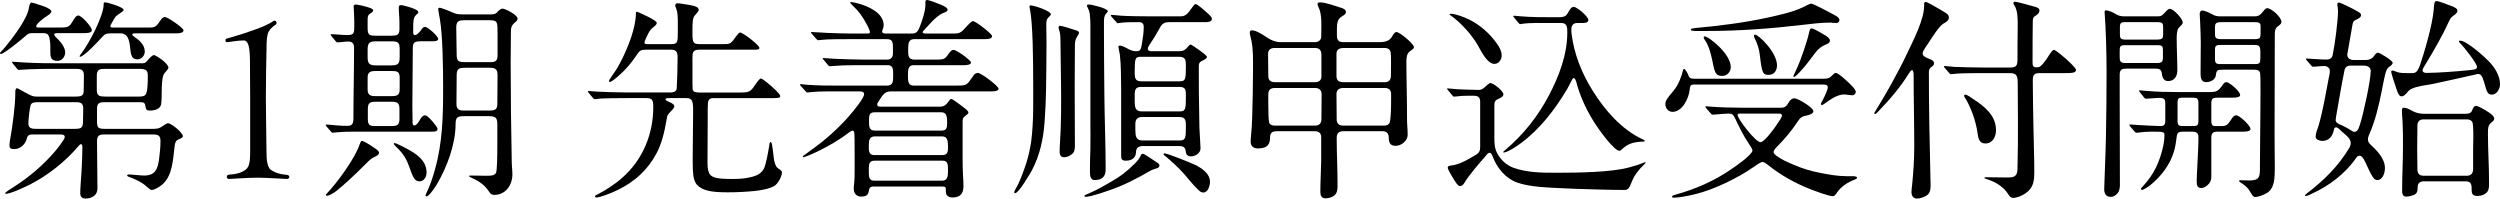
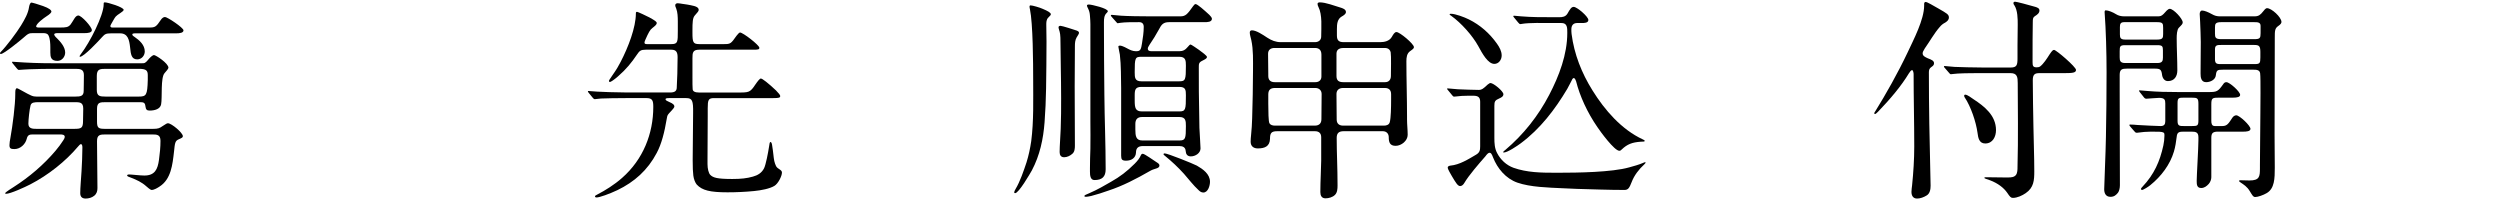
<svg xmlns="http://www.w3.org/2000/svg" id="_レイヤー_2" data-name="レイヤー 2" viewBox="0 0 232.44 18.46">
  <g id="_レイヤー_1-2" data-name="レイヤー 1">
    <g>
      <path d="M5.56,2.56c.58,0,.78-.02,1-.28.1-.12.2-.32.36-.56.08-.12.2-.28.36-.28.3,0,1.26,1.06,1.26,1.36,0,.24-.36.28-.68.28h-2.52c-.12,0-.3.02-.3.12,0,.08.1.22.26.36.26.26.76.78.76,1.32,0,.4-.3.78-.72.78-.6,0-.66-.36-.66-.78v-.46c0-.34-.02-.84-.18-1.14-.1-.18-.3-.2-.5-.2h-.86c-.44,0-.48,0-1.02.48-.28.24-1.76,1.46-2.04,1.46-.06,0-.08-.02-.08-.08,0-.04.04-.08.08-.12.5-.5,1.48-1.8,1.88-2.46.34-.56.66-1.12.74-1.7.02-.14.1-.42.22-.42.08,0,.64.16,1.08.32.56.2.78.38.78.52,0,.08-.14.24-.46.44-.22.14-.96.68-.96.94,0,.08.12.1.24.1h1.96ZM7,8.98c.48,0,.78-.04.78-.52,0-.28.02-.76.02-1.48,0-.54-.34-.58-.78-.58h-2.3c-.56,0-1.3.02-1.98.04-.32,0-.78.06-.98.06-.08,0-.1-.04-.18-.12l-.38-.46c-.06-.08-.08-.1-.08-.14s.04-.04.06-.04l.3.02c1.08.08,2.22.12,3.34.12h8.4c.22,0,.3,0,.62-.4.1-.12.34-.36.48-.36.16,0,1.34.76,1.34,1.18,0,.1-.24.36-.36.5-.38.42-.2,2.26-.32,2.9-.08.44-.6.58-1.06.58-.26,0-.36-.08-.4-.4-.04-.38-.2-.38-.6-.38h-3.08c-.52,0-.82,0-.82.62v1.18c0,.64.16.68.82.68h4.38c.48,0,.62-.06.9-.26.32-.22.42-.26.5-.26.32,0,1.38.88,1.38,1.2,0,.12-.08.16-.4.3-.32.14-.34.34-.42,1.12-.14,1.24-.28,2.58-1.34,3.26-.18.12-.5.32-.74.32-.06,0-.16-.04-.5-.34-.42-.38-.9-.6-1.42-.8-.16-.06-.36-.12-.36-.2s.1-.1.16-.1c.26,0,1.04.1,1.44.1.98,0,1.24-.58,1.36-1.46.08-.58.14-1.18.14-1.76s-.32-.6-.78-.6h-4.32c-.5,0-.8.02-.8.62,0,1.46.04,2.92.04,4.36,0,.28-.06.52-.3.72-.22.18-.52.26-.8.26-.32,0-.5-.16-.5-.5,0-.5.08-1.36.12-2.04.04-.74.08-1.46.08-2.2,0-.08,0-.32-.14-.32-.06,0-.18.12-.24.2-1.2,1.42-2.8,2.68-4.46,3.54-.5.26-1.86.88-2.26.88-.04,0-.08-.02-.08-.06,0-.08.7-.52.8-.58,1.44-.92,2.78-2.06,3.88-3.36.28-.34.5-.62.74-1,.06-.08.12-.22.12-.3,0-.2-.24-.22-.42-.22h-2.48c-.34,0-.54,0-.64.42-.12.48-.58.94-1.14.94-.34,0-.46-.06-.46-.36,0-.2.04-.44.08-.64.22-1.22.46-3.1.46-4.12v-.14c0-.28.06-.4.16-.4.04,0,.22.1.44.22.86.48,1.02.56,1.38.56h3.6ZM6.88,11.98c.68,0,.84-.06.84-.74,0-.38.02-.76.02-1.14,0-.62-.36-.6-.86-.6h-3.28c-.42,0-.68.02-.76.3-.1.38-.2,1.32-.2,1.7,0,.46.38.48.76.48h3.48ZM10.32,3.1c-.48,0-.58.08-.82.34-.32.36-1.7,1.84-2.06,1.84-.02,0-.04-.02-.04-.04,0-.06.1-.18.14-.24.8-1.04,2.1-3.56,2.1-4.6v-.04c0-.12.02-.14.12-.14.24,0,1.74.44,1.74.7,0,.08-.2.22-.32.3-.2.12-.34.24-.42.32-.08.08-.12.18-.22.34-.16.28-.28.48-.28.54,0,.12.1.14.2.14h3.42c.54,0,.64-.06,1.08-.72.08-.12.22-.26.38-.26.22,0,1.72,1,1.72,1.24s-.36.28-.68.28h-3.86c-.1,0-.22.02-.22.1,0,.1.12.18.22.24.44.3.94.74.94,1.34,0,.4-.3.74-.7.74-.54,0-.6-.48-.66-1.08-.08-.76-.22-1.34-.94-1.34h-.84ZM9.84,6.4c-.54,0-.84.02-.84.66v1.3c0,.58.28.62.82.62h3.08c.7,0,.8-.12.84-1.54v-.44c0-.42-.12-.6-.8-.6h-3.1Z" />
-       <path d="M21.3,16.24c.66-.04,1.2-.18,1.58-.5.3-.24.38-.78.38-1.56v-5.18c0-1.04-.02-2.08-.02-3.46-.02-1.14-.14-1.78-.58-1.78s-1.2.12-1.5.16c-.14.02-.2-.06-.2-.16,0-.08.04-.16.14-.18.32-.1,1.32-.36,2.18-.68,1.06-.34,1.76-.68,2.18-.96.02-.02.06-.02.08-.02.16,0,.26.28.08.38-.22.14-.48.36-.64.64-.16.32-.2.8-.2,1.68-.02,1.02-.06,2.92-.06,4.38,0,1.14.04,3.2.06,5.2,0,.76.1,1.28.34,1.54.4.32.98.48,1.58.52.14.02.2.1.2.2,0,.08-.08.18-.22.18-.18,0-1.9-.12-2.68-.12-1.12,0-2.44.12-2.72.12-.26,0-.26-.4.02-.4Z" />
-       <path d="M30.36,11.76c-.08-.1-.08-.12-.08-.14,0-.04.06-.04.08-.04.2,0,.72.06.96.08.46.04.7.04,1,.04.42,0,.54-.22.54-.66,0-2.2.06-4.4.06-6.6,0-.42-.18-.58-.56-.58-.14,0-.34.02-.52.04-.16.02-.34.04-.46.04-.06,0-.1-.02-.18-.12l-.38-.46c-.06-.08-.08-.12-.08-.14,0-.04.04-.04.06-.04.22,0,.48.02.72.04.28.02.56.04.82.04.58,0,.6-.24.6-.78,0-.32,0-.8-.02-1.16-.02-.3-.04-.58-.04-.74,0-.12.12-.16.2-.16.12,0,.84.14,1.28.3.24.08.34.18.34.24,0,.1-.1.2-.28.3-.22.12-.24.36-.24.58v.8c0,.64.22.68.7.68h1.5c.52,0,.76-.06.76-.6v-.6c0-.28-.02-.58-.04-.88-.02-.2-.02-.4-.02-.58,0-.12.08-.18.18-.18.16,0,.24.02.66.14.44.12.98.32.98.52,0,.06-.1.16-.24.28-.22.18-.24.68-.24,1.08v.42c0,.22,0,.34.16.34s.38-.18.64-.56c.1-.14.18-.2.3-.2.26,0,1.22.86,1.22,1.12,0,.2-.3.22-.58.22h-1.06c-.64,0-.72.16-.72.74,0,1.74-.04,3.48-.04,5.24,0,.5.02,1.02.02,1.54,0,.12,0,.3.16.3.22,0,.4-.3.58-.62.12-.2.28-.32.42-.32.24,0,.76.64.94.88.14.18.22.32.22.38,0,.24-.24.26-.46.26h-7.02c-.64,0-1.16,0-1.84.06-.18.02-.34.04-.42.04s-.1-.02-.18-.12l-.4-.46ZM34.7,13.68c.34.22.54.36.54.52,0,.18-.16.28-.56.46-.18.08-.68.56-.96.86-.8.8-1.7,1.64-2.48,2.26-.26.2-.66.42-.84.42-.06,0-.1-.02-.1-.08,0-.04.04-.08.06-.1,1-1.04,2.64-3.28,3.08-4.6.06-.18.12-.32.2-.32.16,0,.66.3,1.06.58ZM35.02,3.84c-.62,0-.84.1-.84.76v.72c0,.66.22.76.84.76h1.3c.64,0,.84-.1.84-.76v-.72c0-.66-.12-.76-.84-.76h-1.3ZM36.32,8.94c.48,0,.84-.02.84-.6v-1.14c0-.58-.28-.6-.84-.6h-1.3c-.46,0-.84.02-.84.6v1.14c0,.58.38.6.84.6h1.3ZM34.94,9.46c-.54,0-.74.1-.74.68v.9c0,.64.2.68.74.68h1.46c.54,0,.74-.1.74-.68v-.9c0-.58-.2-.68-.74-.68h-1.46ZM37.78,13.8c.9.48,1.88,1.1,1.88,2.24,0,.38-.22.82-.66.82s-.6-.36-.94-1.32c-.24-.7-.56-1.28-1.24-1.9-.12-.12-.2-.22-.2-.26,0-.06.04-.08.08-.08.12,0,.82.36,1.08.5ZM43.18,10.8c-.58,0-.82.06-.82.7,0,1.9-.78,3.98-1.72,5.6-.14.24-.74,1.16-.98,1.16-.04,0-.1-.04-.1-.08,0-.02.02-.08.08-.22.34-.7.6-1.46.8-2.2.72-2.54.76-5.04.76-7.66,0-1.78-.04-4.82-.3-6.3-.06-.38-.16-.88-.16-.96s.06-.12.14-.12c.16,0,1.14.4,1.4.52.16.08.5.1.76.1h2.5c.28,0,.5,0,.7-.22.12-.14.34-.32.46-.32.3,0,1.42.6,1.42.92,0,.12-.04.2-.16.3-.44.36-.46.52-.46,1.08,0,.9-.02,1.82-.02,2.72,0,3.06.04,6.12.1,9.18,0,.4.06.8.06,1.22,0,.98-.62,1.9-1.68,1.9-.26,0-.36-.1-.5-.32-.38-.58-.92-.96-1.56-1.24-.18-.08-.28-.14-.28-.18,0-.06.08-.06.16-.06.46,0,.92.02,1.38.02h.2c.3,0,.64-.02.76-.28.1-.24.12-1.52.12-2.66v-1.76c0-.66-.1-.84-.78-.84h-2.28ZM43.2,1.88c-.58,0-.78.1-.78.7,0,.84.04,1.68.04,2.54,0,.62.26.66.82.66h2.24c.52,0,.74-.08.74-.64v-2.08c0-1.04,0-1.18-.78-1.18h-2.28ZM43.28,6.3c-.52,0-.82.04-.82.66,0,.9-.02,1.8-.02,2.7,0,.54.26.62.74.62h2.28c.48,0,.78-.04.78-.6,0-.9.02-1.8.02-2.7,0-.58-.24-.68-.76-.68h-2.22Z" />
      <path d="M62.22,9.12c-.22,0-.34.02-.34.1,0,.12.16.18.34.26.38.16.48.28.48.42,0,.08-.06.18-.48.62-.16.18-.18.24-.22.48-.22,1.32-.5,2.4-.94,3.22-.84,1.6-2.08,2.7-3.66,3.46-.76.36-1.66.68-1.94.68-.06,0-.14-.02-.14-.1,0-.06.06-.1.26-.2.66-.34,1.54-.88,2.26-1.52,1.96-1.72,2.9-4.12,2.9-6.6,0-.58-.08-.82-.62-.82h-1.86c-.58,0-2.24.02-2.38.04-.14.02-.52.06-.58.06s-.12-.04-.18-.12l-.38-.46c-.06-.08-.08-.12-.08-.14,0-.04.04-.04.06-.04l.82.06c.22.02,1.9.08,2.8.08h3.96c.44,0,.6-.14.62-.42.04-.64.08-1.92.08-2.86,0-.42-.1-.7-.58-.7h-2.38c-.46,0-.58.1-.82.46-.5.74-.98,1.34-1.76,2.02-.36.32-.68.52-.74.52-.08,0-.1-.04-.1-.1,0-.04.04-.12.32-.52.42-.6.54-.82.76-1.24.72-1.38,1.42-3.22,1.42-4.5,0-.12.02-.16.12-.16.06,0,.92.4,1.14.52.54.3.68.4.68.52,0,.16-.2.3-.4.46-.22.16-.36.42-.66,1.1-.04.08-.08.2-.08.26,0,.12.1.14.22.14h2.28c.6,0,.6-.2.6-1.22v-.9c0-.4-.02-.84-.14-1.16-.1-.24-.1-.26-.1-.34,0-.12.12-.18.22-.18.08,0,.36.04.46.06.3.04.56.08.74.12.54.1.76.22.76.44,0,.12-.1.22-.38.54-.18.22-.2.62-.2,1.36v.22c0,.9.06,1.06.64,1.06h2.3c.6,0,.64-.04,1.16-.78.1-.14.26-.3.32-.3.28,0,1.8,1.18,1.8,1.42,0,.16-.1.18-.6.18h-5c-.6,0-.62.3-.62.8v1.74c0,.48,0,1,.02,1.14.02.2.22.3.58.3h3.92c.44,0,.68-.04.84-.16.14-.1.28-.26.46-.54.26-.38.44-.6.54-.6.14,0,.7.44,1.4,1.1.26.26.4.44.4.52,0,.16-.1.2-.64.2h-5.52c-.52,0-.58.18-.58.94v.72c0,1.32-.02,2.64-.02,3.98v.5c0,.42.1.84.26,1,.26.26.64.38,2.04.38.82,0,1.36-.06,1.92-.22.44-.12.82-.34,1.04-.78.16-.32.38-1.46.46-2,.04-.3.06-.44.14-.44.06,0,.12.12.14.26.06.36.1.68.16,1.22.04.4.18.72.26.84.04.06.12.12.3.24.12.08.2.16.2.28,0,.34-.36,1.04-.7,1.24-.42.26-1.24.42-1.88.48-.8.08-1.66.12-2.48.12-1.62,0-2.36-.18-2.86-.72-.14-.16-.28-.5-.32-.84-.04-.32-.06-.74-.06-1.44l.04-4.38c.02-1.14-.08-1.38-.64-1.38h-1.58Z" />
-       <path d="M84.96,3.64c-.5,0-.52.5-.52.88v.28c0,.38.04.74.56.74h2.12c.52,0,.72-.02.98-.4.08-.12.14-.2.26-.34.1-.12.2-.16.32-.16.16,0,.86.46,1.1.66.22.18.5.4.5.52,0,.18-.34.24-.64.24h-4.7c-.46,0-.52.38-.52.78v.38c0,.36.06.74.52.74h3.84c.98,0,1.08-.02,1.42-.5l.34-.48c.08-.12.24-.2.38-.2.3,0,1.92,1.22,1.92,1.46s-.4.26-.72.26h-9.3c-.52,0-.7.26-1.04.78-.14.2-.22.34-.22.42,0,.22.16.22.42.22h5.34c.44,0,.62-.12.9-.52.08-.12.14-.2.22-.2.1,0,.46.26.86.56.5.38.74.56.74.7,0,.12-.1.16-.32.34-.18.14-.22.22-.22.52v3.58c0,.5.02.98.04,1.46.02.32.04.62.04.94,0,.7-.3,1.06-1.02,1.06-.34,0-.62-.16-.62-.54v-.14c0-.28-.02-.34-.4-.34h-6.3c-.38,0-.42.16-.48.5-.06.34-.32.44-.7.44-.42,0-.68-.3-.68-.72,0-.12,0-.2.02-.34.06-.5.06-1.08.06-1.62v-1.28c0-.84,0-1.82-.04-2.02-.02-.08-.08-.16-.16-.16-.06,0-.26.12-.36.2-.88.68-1.86,1.24-2.88,1.74-.62.3-1.24.54-1.32.54-.04,0-.06-.04-.06-.06,0-.04.1-.12.22-.2.68-.5,1.06-.76,1.66-1.24.94-.78,1.82-1.6,2.6-2.54.26-.3,1.22-1.46,1.22-1.82,0-.24-.22-.26-.4-.26h-3.1c-.52,0-1.04.02-1.38.06l-.4.04c-.06,0-.08-.02-.2-.16l-.4-.44c-.06-.06-.08-.08-.08-.12s.06-.06.08-.06c.04,0,.28.04.56.06,1.1.08,1.92.08,3.06.08h4.4c.52,0,.56-.38.56-.78v-.46c0-.4-.1-.66-.52-.66h-2.42c-.72,0-1.7,0-2.38.06l-.56.04c-.08,0-.12-.04-.2-.14l-.28-.34c-.1-.12-.2-.22-.2-.24,0-.04.08-.04.1-.04.16,0,.6.04.88.06.94.04,2.06.08,2.72.08h2.34c.32,0,.5-.24.5-.54v-.68c0-.46-.1-.68-.56-.68h-3.46c-.7,0-2.04,0-2.54.06-.12.02-.32.04-.38.04s-.1-.02-.22-.16l-.26-.3c-.12-.14-.2-.22-.2-.26s.06-.04.08-.04c.24,0,.98.06,1.44.08.74.04,1.46.04,2.18.06h1.54c.1,0,.24,0,.24-.14,0-.1-.12-.4-.24-.62-.46-.86-.78-1.3-1.34-1.82-.16-.16-.26-.26-.26-.3s.08-.04.1-.04c.18,0,.4.06.56.1.94.24,2.46.86,2.46,2.04,0,.12-.02.22-.08.36-.04.1-.06.18-.06.24,0,.16.22.18.34.18h2.46c.44,0,.58-.3.74-.74.2-.54.48-1.34.48-1.9V.18c0-.12.04-.18.18-.18s1,.32,1.32.46c.4.18.56.3.56.44,0,.16-.16.22-.38.3-.4.16-.8.52-1.14.88-.14.14-.36.38-.54.58-.14.16-.26.28-.26.32,0,.12.18.14.28.14h2.62c.4,0,.66-.04,1-.46.16-.18.64-.7.78-.7.24,0,1.78,1.18,1.78,1.4,0,.24-.34.28-.66.28h-6.62ZM81.34,12.68c-.5,0-.56.38-.56.78v.36c0,.38.14.6.52.6h6.3c.52,0,.56-.32.54-.88-.02-.4-.02-.84-.52-.86h-6.28ZM81.3,14.94c-.44,0-.52.3-.52.66v.52c0,.44.1.68.52.68h6.3c.5,0,.54-.44.54-.84v-.28c0-.44-.06-.74-.5-.74h-6.34ZM81.34,10.44c-.42,0-.54.16-.54.66v.3c0,.36.04.74.5.74h6.26c.38,0,.5-.2.5-.64v-.16c0-.4-.02-.9-.52-.9h-6.2Z" />
      <path d="M95.82.5c.18,0,.86.2,1.12.32.48.2.76.36.76.5,0,.08-.02.1-.24.32-.18.18-.18.44-.18.66,0,.52.02,1.04.02,1.56,0,1.46-.02,2.92-.04,4.38-.02,1.04-.06,2.08-.14,3.12-.12,1.58-.44,3.08-1.18,4.48-.18.32-1.22,2.12-1.56,2.12-.04,0-.08-.02-.08-.06,0-.1.06-.22.12-.32.42-.7.76-1.7,1.02-2.48.2-.64.34-1.3.44-1.98.24-1.88.18-3.82.18-5.72,0-1.5-.02-5.22-.3-6.54-.02-.08-.04-.18-.04-.26,0-.04.02-.1.1-.1ZM98.6,2.4c.16,0,1.32.38,1.5.44.14.06.22.1.22.22,0,.1-.12.24-.22.42-.14.24-.16.52-.16.82,0,1.38-.02,2.36-.02,3.74,0,1.84.02,3.66.02,5.5,0,.26-.02.58-.24.76-.2.18-.48.32-.76.32-.3,0-.42-.2-.42-.48,0-.58.08-1.5.1-2.16.04-.94.04-1.9.04-2.86,0-1.94-.06-3.88-.06-5.12,0-.82-.04-.94-.14-1.26-.04-.12-.04-.16-.04-.22,0-.08.1-.12.18-.12ZM101.24,17.98c.84-.36,1.5-.76,2.06-1.08.82-.46,1.48-.96,2.2-1.68.28-.28.46-.52.56-.76.06-.14.12-.16.2-.16.16,0,1.04.64,1.24.76.22.14.3.2.3.34s-.14.22-.28.26c-.22.06-.44.14-.64.26-1.22.7-2.48,1.36-3.82,1.8-.64.22-.98.34-1.6.5-.16.04-.44.08-.5.08-.08,0-.14-.02-.14-.08s.16-.14.42-.24ZM101.24.42c.26,0,1.76.36,1.76.62,0,.06-.06.12-.1.16-.24.22-.26.54-.26.86v.34c0,2.14.02,4.28.04,6.4.02,2.32.12,4.62.12,6.94,0,.7-.34,1-1.04,1-.38,0-.42-.42-.42-.78v-.32c0-.6.02-1.2.04-1.8.02-.86,0-1.7,0-2.54V2.24c0-.24-.02-.5-.04-.76-.02-.28-.06-.46-.18-.7-.04-.08-.1-.2-.1-.24,0-.08.04-.12.18-.12ZM106.26,13.58c-.42,0-.64.18-.64.6-.02.5-.42.76-.92.76-.36,0-.46-.1-.46-.46v-6.3c-.02-1,0-2.1-.12-3.1-.04-.26-.14-.66-.14-.74s.08-.1.14-.1c.12,0,.32.06.72.28.22.12.48.24.74.24h.1c.36,0,.42-.2.5-.74.08-.5.16-1,.16-1.52,0-.28-.14-.44-.42-.44-.62,0-1.32,0-1.74.06-.14.02-.22.04-.26.04s-.06-.02-.16-.14l-.32-.36c-.12-.14-.16-.18-.16-.22s.04-.06.08-.06c.1,0,.58.06.88.08.56.04,1.82.06,2.74.06h2.76c.5,0,.66-.2,1.2-.96.1-.14.16-.18.22-.18.18,0,.82.58,1.28,1,.1.1.24.26.24.36,0,.32-.44.32-.68.32h-3.3c-.56,0-.72.24-.96.7-.26.48-.56.96-.86,1.4-.12.18-.16.28-.16.36,0,.2.16.24.32.24h2.64c.32,0,.52-.12.72-.36.18-.2.22-.26.3-.26.06,0,.58.36.78.5.3.22.74.54.74.66s-.14.2-.42.34c-.34.16-.34.3-.34.62,0,1.52,0,3.02.04,4.52,0,.84.02,1.34.08,2.24.02.26.04.6.04.78,0,.44-.48.74-.9.74-.32,0-.46-.2-.48-.5-.02-.34-.26-.46-.58-.46h-3.4ZM106.12,5.28c-.58,0-.62.1-.62,1.44,0,.5.02.84.62.84h3.52c.58,0,.62-.14.62-1.44,0-.5-.02-.84-.62-.84h-3.52ZM109.64,10.36c.6,0,.62-.18.62-1.48,0-.52-.02-.8-.62-.8h-3.5c-.58,0-.64.26-.64.78v.48c0,.68.06,1.02.68,1.02h3.46ZM109.66,13.06c.56,0,.6-.18.6-1.34,0-.48-.02-.84-.6-.84h-3.48c-.42,0-.62.22-.62.64v.52c0,.6.06,1.02.64,1.02h3.46ZM111.44,17.68c-.5-.46-.92-1.02-1.36-1.52-.58-.64-1.12-1.14-1.78-1.68-.1-.08-.12-.1-.12-.14,0-.06.06-.08.1-.08.28,0,2.66.96,3,1.14.56.32,1.22.78,1.22,1.5,0,.36-.18,1-.62,1-.18,0-.32-.1-.44-.22Z" />
      <path d="M124.92,12.2c-.44,0-.64.18-.64.62,0,1.4.08,2.78.08,4.42,0,.32-.02.66-.24.88-.22.22-.58.32-.88.32-.36,0-.48-.26-.48-.58,0-.98.08-2.36.08-2.92v-2.18c0-.38-.22-.56-.58-.56h-3.52c-.54,0-.66.18-.66.7-.02.72-.5.9-1.14.9-.4,0-.66-.22-.66-.62,0-.22.02-.42.04-.62.06-.52.08-1.04.1-1.54.04-1.48.08-2.96.08-4.44,0-.94.04-1.94-.16-2.86-.04-.22-.14-.46-.14-.68,0-.14.06-.22.2-.22.4,0,1,.4,1.42.68.4.26.8.42,1.26.42h3.18c.32,0,.58-.18.58-.52,0-.84.12-2.02-.26-2.76-.04-.08-.08-.18-.08-.28s.1-.14.2-.14c.58,0,1.36.32,1.92.48.2.06.52.16.52.42,0,.2-.26.34-.4.42-.4.24-.44.68-.44,1.18v.58c0,.46.18.62.64.62h3.38c.4,0,.86-.1,1.08-.48.14-.24.26-.46.44-.46.3,0,1.62,1.1,1.62,1.4,0,.1-.04.16-.36.38-.3.22-.34.58-.34.94,0,1.7.06,3.42.06,5.14v.28c0,.46.06.94.06,1.42,0,.54-.58,1.02-1.12,1.02s-.64-.34-.64-.8c0-.32-.2-.56-.56-.56h-3.64ZM122.3,7.64c.32,0,.56-.18.56-.52v-2.04c0-.5-.3-.62-.6-.62h-3.76c-.34,0-.6.16-.6.54,0,.58.02,1.26.02,1.84v.22c0,.4.22.58.6.58h3.78ZM122.24,11.68c.4,0,.62-.2.62-.6l.02-2.34c0-.36-.26-.56-.58-.56h-3.76c-.42,0-.62.18-.62.6v.86c0,.74.02,1.64.1,1.8.1.2.32.24.54.24h3.68ZM124.92,4.46c-.24,0-.66.06-.66.52v2.08c0,.44.22.58.64.58h3.88c.36,0,.54-.24.54-.58,0-.44.04-1.86-.02-2.2-.02-.1-.06-.18-.14-.26-.12-.12-.28-.14-.46-.14h-3.78ZM124.88,8.18c-.36,0-.62.18-.62.56l.02,2.38c0,.38.24.56.6.56h3.8c.24,0,.48-.08.54-.34.1-.38.12-1.34.12-2.06v-.52c0-.38-.2-.58-.58-.58h-3.88Z" />
      <path d="M134.64,8.4c-.08-.1-.1-.12-.1-.14,0-.04.06-.04.08-.04.1,0,.62.06.94.08.64.02,1.3.06,1.96.06.24,0,.4-.12.8-.5.16-.12.2-.14.26-.14.28,0,1.2.76,1.2,1.04,0,.22-.22.32-.4.4-.38.16-.44.28-.44.68v2.98c0,.48.02.98.26,1.42.32.62.86,1.12,1.52,1.36,1.24.44,2.56.46,3.86.46h.32c1.76,0,4.96-.04,6.58-.5.44-.12.88-.24,1.3-.42.04-.02.12-.06.18-.06.02,0,.04.02.04.04,0,.04-.08.12-.12.16-.5.46-.94,1.02-1.18,1.66-.2.5-.3.72-.66.72-1.48,0-2.96-.06-4.44-.1l-1.34-.06c-1.28-.06-2.98-.1-4.18-.52-1.08-.38-1.86-1.32-2.26-2.34-.12-.32-.2-.44-.32-.44s-.24.12-.4.34c-.58.66-1.54,1.76-1.96,2.48-.08.14-.22.28-.38.28-.22,0-.4-.3-.78-.94-.1-.16-.38-.66-.38-.76,0-.14.12-.18.24-.2.88-.08,1.68-.6,2.4-1.02.34-.2.38-.42.38-.78v-4.14c0-.44-.22-.56-.64-.56h-.48c-.4,0-.78.02-1.24.08h-.06c-.08,0-.1-.02-.18-.12l-.38-.46ZM136.56,1.8c1.06.52,1.94,1.3,2.62,2.26.24.34.44.7.44,1.1s-.28.78-.68.78c-.6,0-1.12-.96-1.5-1.66-.54-.98-1.58-2.14-2.5-2.8-.08-.06-.16-.1-.16-.14,0-.06.08-.06.12-.06.42,0,1.26.32,1.66.52ZM144.3,2.14c-.82,0-2.08-.04-2.8.08-.08.02-.12.02-.16.02s-.08-.02-.18-.14l-.38-.46c-.06-.08-.08-.1-.08-.12,0-.04.02-.06.06-.06l.68.06c.96.08,1.84.08,2.94.08h.6c.3,0,.58-.04.76-.34.24-.42.36-.62.58-.62.3,0,1.36.9,1.36,1.22,0,.28-.4.28-.58.28h-.46c-.36,0-.54.22-.54.58,0,.14,0,.3.02.44.24,1.88.94,3.64,1.94,5.24,1.14,1.84,2.7,3.64,4.68,4.56.08.04.18.08.18.14,0,.08-.1.06-.42.08-.74.06-1.2.22-1.72.72-.06.06-.12.12-.22.12-.46,0-1.76-1.78-2.04-2.2-.94-1.36-1.64-2.9-1.98-4.26-.04-.1-.1-.3-.22-.3-.1,0-.18.18-.2.24-.12.2-.2.42-.4.76-1.14,1.92-2.52,3.72-4.32,5.06-.32.24-1.24.86-1.58.86-.02,0-.06,0-.06-.04s.14-.16.2-.2c1.68-1.42,3.06-3.16,4.08-5.12.92-1.76,1.68-3.76,1.68-5.76,0-.46.02-.94-.58-.92h-.84Z" />
-       <path d="M157.48,7.86c-.32,0-.36.2-.38.48-.08.8-.68,2.06-1.6,2.06-.4,0-.66-.36-.66-.72,0-.34.16-.52.8-1.3.42-.5.7-1.28.84-1.84.02-.08.04-.14.08-.14.12,0,.34.38.42.6.08.22.2.32.52.32h12.06c.44,0,.56-.08.78-.3.16-.16.24-.24.34-.24.24,0,1.04.74,1.32,1.02.3.3.54.56.54.74,0,.2-.16.32-.34.32-.08,0-.22-.02-.38-.04-.12-.02-.24-.04-.34-.04-.64,0-1.26.44-1.76.8-.24.18-.28.18-.34.18-.04,0-.08-.04-.08-.1s.12-.28.2-.42c.12-.22.44-.9.44-1.12s-.2-.26-.38-.26h-12.08ZM158.7,10.14c-.1-.12-.14-.16-.14-.2s.04-.06.08-.06l.48.04c.62.06,2.22.1,3.14.1h3.22c.42,0,.56-.04.84-.52.1-.18.28-.36.52-.36.32,0,1.76.86,1.76,1.2,0,.26-.44.36-.64.4-.42.08-.6.22-.82.56-.56.86-1.22,1.64-1.96,2.38-.2.2-.28.36-.28.48,0,.1.16.24.26.32.48.36,1,.58,1.56.82.82.36,1.68.62,2.54.78.8.16,1.66.3,2.4.3h.62c.1,0,.38.02.38.14,0,.1-.16.16-.22.18-.64.24-1.26.64-1.64,1.2-.08.12-.22.34-.38.34-.4,0-1.6-.46-2.02-.62-1.42-.54-2.82-1.32-4.02-2.28-.2-.16-.36-.28-.52-.28s-.64.34-.9.52c-1.28.92-3.68,2.08-5.3,2.46-.44.12-.8.18-1.24.26-.36.06-.7.08-.8.08-.06,0-.16-.02-.16-.1s.1-.12.38-.2c1.68-.46,3.54-1.24,5.08-2.32.38-.24,2.02-1.38,2.02-1.78,0-.06-.12-.3-.34-.62-.46-.66-.9-1.56-1.28-2.36-.16-.34-.26-.44-.62-.44-.2,0-.92.06-1.14.08-.2.02-.32.02-.34.02-.06,0-.08-.02-.18-.14l-.34-.38ZM170.46,1.34c.42.22.56.34.56.54,0,.18-.16.26-.32.26-.06,0-.14,0-.3-.02-.12-.02-.16-.02-.2-.02-.9,0-1.8.12-2.68.22-2.9.34-5.84.56-8.78.56h-1.18c-.12,0-.36-.02-.36-.14,0-.06.12-.1.46-.14,2.22-.2,4.42-.48,6.58-.94,1.08-.24,2.42-.52,3.42-1,.18-.08.56-.32.76-.32.18,0,1.78.86,2.04,1ZM160.92,6.24c0,.44-.34.82-.8.82-.64,0-.7-.34-.94-1.54-.12-.58-.34-1.36-.68-1.82-.06-.08-.1-.16-.1-.22s.04-.1.1-.1c.34,0,2.42,1.6,2.42,2.86ZM161.88,10.56c-.28,0-.32.02-.32.14,0,.36,1.66,2.52,2.12,2.52.34,0,1.16-1.12,1.36-1.4.46-.66.64-.94.64-1.06,0-.2-.2-.2-.34-.2h-3.46ZM165.22,6.08c0,.46-.26.88-.76.88-.54,0-.64-.1-.84-1.86-.06-.52-.22-1.04-.46-1.5-.04-.08-.08-.18-.08-.26s.02-.12.1-.12c.32,0,2.04,1.64,2.04,2.86ZM166.74,7.1c0-.06.28-.64.38-.86.24-.48.9-2.38,1.06-3.12.06-.28.1-.48.26-.48.1,0,.4.14,1.08.54.4.22.62.4.62.6s-.22.3-.38.36c-.4.16-.7.4-.96.74-.44.56-.84,1.14-1.32,1.66-.14.16-.26.28-.42.44-.08.08-.22.18-.26.18s-.06-.02-.06-.06Z" />
      <path d="M180.86,2.1c-.2.1-.38.24-.52.42-.48.54-.94,1.36-1.38,1.98-.14.24-.2.34-.2.46,0,.24.22.34.48.46.32.12.58.22.58.46,0,.18-.12.26-.26.36-.18.12-.22.28-.22.48,0,3.2.06,6.4.14,9.6,0,.32.02.62.02.94,0,.34-.06.74-.38.92-.26.16-.58.28-.88.28-.36,0-.52-.26-.52-.62,0-.2.04-.42.06-.62.12-1.18.2-2.4.2-3.6,0-2.3-.06-4.46-.06-6.74,0-.08-.04-.36-.14-.36s-.18.12-.3.3c-.7,1.16-1.72,2.38-2.86,3.56-.08.08-.22.22-.28.22s-.08-.04-.08-.08.06-.12.1-.18c.98-1.58,2.1-3.56,3-5.46.56-1.2,1.54-3.06,1.54-4.36v-.16c0-.1.04-.18.16-.18.1,0,.7.34,1.18.62.76.44.96.54.96.82,0,.24-.16.36-.34.48ZM189.64,6.8c-.42,0-.64.08-.64.66,0,1.44.04,2.88.06,4.32.02,1.38.08,2.76.08,4.14,0,.84-.04,1.52-.8,2.04-.32.22-.78.44-1.2.44-.18,0-.28-.12-.52-.48-.32-.46-.86-.88-1.6-1.16-.28-.1-.52-.16-.52-.22,0-.04.04-.06.08-.06h.18c.28,0,1.08.02,1.64.02h.3c.28,0,.58-.02.74-.24.14-.2.14-.5.14-.74.04-1.34.04-2.72.04-4.08,0-1.18-.02-2.36-.02-3.72,0-.52-.04-.92-.66-.92h-2.6c-.56,0-1.64,0-2.32.04-.32.02-.54.06-.62.06s-.1-.02-.18-.12l-.4-.46c-.08-.08-.08-.1-.08-.14s.04-.04.08-.04l.9.08c.38.02,1.92.06,2.72.06h2.5c.58,0,.64-.24.64-.86v-1.24c0-.62.02-1.26.02-1.88,0-.54,0-1.34-.32-1.82-.04-.04-.08-.12-.08-.18,0-.1.06-.14.16-.14.12,0,1.2.28,1.88.48.18.06.38.12.38.34,0,.24-.22.4-.42.52-.18.12-.2.22-.2.58-.02.96-.02,2.22-.02,3.42v.28c0,.34.04.48.38.48.12,0,.24-.02.32-.08.32-.24.64-.74.88-1.12.24-.36.32-.42.42-.42.2,0,2.04,1.58,2.04,1.86,0,.26-.3.3-1.08.3h-2.3ZM183.86,12.34c-.14-1.02-.62-2.44-1.2-3.3-.02-.04-.04-.08-.04-.14s.04-.1.1-.1c.2,0,.58.3.76.42,1.04.68,2.1,1.52,2.1,2.88,0,.6-.3,1.24-1,1.24-.58,0-.66-.54-.72-1Z" />
      <path d="M197.76,6.38c-.46,0-.68.06-.68.58v1.52c0,2.82.02,5.66.02,8.74,0,.26-.06.54-.18.7-.18.22-.36.38-.7.38-.42,0-.58-.32-.58-.7,0-.44.14-3.42.16-4.84.04-2.02.06-4.02.06-6.04,0-1.82-.06-3.94-.18-5.56v-.06c0-.08.04-.14.1-.14.24,0,.68.18.96.36.22.14.48.2.76.2h3.1c.24,0,.36-.02.56-.22.2-.22.4-.48.58-.48.34,0,1.2.92,1.2,1.26,0,.14-.08.22-.36.5-.18.18-.2.68-.2.98,0,.98.06,1.98.06,2.98,0,.54-.26,1-.88,1-.32,0-.5-.28-.54-.58-.06-.5-.18-.58-.68-.58h-2.58ZM200.58,5.86c.46,0,.52-.2.52-.5v-.68c0-.38-.06-.48-.52-.48h-2.98c-.48,0-.52.1-.52.56v.56c0,.32.04.54.52.54h2.98ZM200.56,3.68c.52,0,.56-.16.56-.52v-.58c0-.4-.04-.52-.56-.52h-3.06c-.34,0-.4.16-.4.46v.68c0,.32.06.48.5.48h2.96ZM206.62,11.72c.46,0,.58-.24.94-.78.08-.12.22-.22.36-.22.3,0,1.32.96,1.32,1.26,0,.24-.4.26-.66.26h-2.34c-.46,0-.64.1-.64.56v3.68c0,.22-.1.46-.24.62-.2.22-.42.38-.7.38-.4,0-.42-.32-.42-.66,0-.48.16-3.08.16-3.78v-.28c0-.46-.24-.52-.64-.52h-.7c-.42,0-.64.02-.68.48-.06.46-.12.92-.26,1.38-.36,1.2-1.16,2.28-2.2,3.12-.14.12-.64.44-.76.44-.06,0-.1-.04-.1-.1,0-.04.04-.1.14-.2,1.08-1.14,1.62-2.36,1.94-3.84.06-.28.1-.62.1-.9,0-.16,0-.26-.1-.3-.14-.08-.44-.08-1.16-.08-.38,0-.86.04-1.26.1h-.08c-.08,0-.14-.06-.22-.16l-.28-.32c-.1-.12-.16-.18-.16-.24,0-.04.06-.04.08-.04.22,0,.46.02.66.04.74.04,1.78.1,2.16.1.34,0,.44-.16.44-.46v-1.64c0-.34-.06-.52-.58-.52-.24,0-1.08.08-1.18.08-.08,0-.16-.04-.22-.12l-.38-.48c-.06-.08-.08-.12-.08-.14,0-.04.04-.04.06-.04.1,0,.4.04.72.06.94.08,1.82.1,2.92.1h2.76c.78,0,.88-.04,1.4-.78.06-.08.14-.14.26-.14.3,0,1.28.88,1.28,1.18,0,.2-.28.26-.66.26h-1.28c-.62,0-.74.02-.74.6v1.56c0,.24.04.48.32.48h.7ZM203.1,9.08c-.5,0-.64,0-.64.48v1.68c0,.48.18.48.64.48h.66c.56,0,.64-.02.64-.56v-1.5c0-.54-.1-.58-.64-.58h-.66ZM206.68,6.48c-.52,0-.6.04-.66.52-.04.42-.52.64-.9.64-.48,0-.52-.46-.52-.82,0-1.14.02-2.28.02-2.92,0-.54-.04-1.28-.06-1.86-.02-.3-.04-.62-.04-.74,0-.14.06-.32.22-.32.22,0,.56.14.92.34.24.14.46.2.74.2h3.22c.4,0,.56-.16.8-.46.08-.1.22-.3.36-.3.42,0,1.34.84,1.34,1.28,0,.1-.06.22-.3.38-.32.22-.32.46-.32,1.08,0,3-.02,6-.02,9,0,1.04.02,2.06.02,3.08s-.02,1.96-.76,2.38c-.3.18-.82.36-1.06.36-.2,0-.3-.22-.5-.54-.26-.44-.58-.62-.84-.8-.08-.06-.16-.1-.16-.16s.08-.06.14-.06c.28,0,.54.02.82.02.94,0,.98-.36.98-1.12v-.3c0-1.58.04-3.18.04-4.76,0-.64.04-3.3-.02-3.78-.04-.34-.38-.34-.64-.34h-2.82ZM206.52,2.06c-.54,0-.58.16-.58.5v.56c0,.36.04.52.58.52h3.08c.52,0,.58-.1.58-.56v-.68c0-.34-.3-.34-.58-.34h-3.08ZM209.58,5.96c.52,0,.58-.06.58-.62v-.52c0-.56-.14-.64-.58-.64h-3.04c-.2,0-.36,0-.46.06-.1.06-.14.16-.14.36v.92c0,.44.22.44.6.44h3.04Z" />
-       <path d="M214.48,5.62c-.06-.06-.08-.08-.08-.14,0-.04.06-.04.08-.04.12,0,1.3.1,1.82.1.3,0,.52-.12.58-.42.2-.92.5-3.18.5-4.12,0-.18-.04-.36-.06-.54v-.06c0-.1.04-.16.14-.16.18,0,1.36.6,1.7.8.16.1.36.18.36.36s-.14.3-.52.46c-.2.1-.24.22-.28.46l-.44,2.52c-.02.08-.04.16-.04.24,0,.36.3.5.6.5h1.1c.32,0,.58-.1.78-.36.08-.12.2-.32.38-.32.16,0,1.36.72,1.36.94,0,.1-.08.2-.3.36-.12.08-.2.18-.26.3-.2.48-.32,1.34-.44,1.88-.28,1.42-.62,2.88-1.22,4.22-.04.1-.08.22-.08.34,0,.18.06.34.2.46.6.56,1.38,1.32,1.38,2.22,0,.42-.18,1.12-.72,1.12-.16,0-.28-.1-.36-.22-.26-.34-.54-1.02-.74-1.44-.2-.42-.36-.6-.54-.6-.14,0-.24.08-.3.18-1.02,1.5-2.6,2.66-4.16,3.36-.16.08-.38.2-.56.2-.04,0-.06,0-.06-.04s.06-.1.16-.18c1.58-1.2,2.94-2.54,3.96-4.24.08-.14.14-.3.14-.48,0-.44-.54-.78-.84-1.06-.3-.3-.4-.38-.52-.38-.14,0-.18.1-.2.22-.12.58-.44,1.04-1.08,1.04-.22,0-.62-.1-.62-.38,0-.34.16-.7.26-1,.44-1.5.68-3.06.98-4.58.04-.16.08-.34.08-.52,0-.32-.24-.48-.54-.48-.2,0-.44.02-.66.04-.16.02-.24.02-.36.02-.08,0-.1-.02-.18-.12l-.4-.46ZM218.56,6.1c-.32,0-.52.14-.58.44-.3,1.48-.52,2.84-.78,4.3l-.04.32c0,.2.16.3.32.38.44.18.84.4,1.24.66.08.04.12.06.16.06.26,0,.38-.18.54-.68.3-.92,1-4.08,1-4.98,0-.36-.32-.5-.64-.5h-1.22ZM225.6,6.78c1.28-.02,2.54-.12,3.82-.24.2-.02.42-.04.62-.08.16-.02.26-.1.26-.24,0-.34-1.28-1.94-1.58-2.22-.04-.04-.1-.1-.1-.16s.08-.06.12-.06c.58,0,2.22,1.46,2.64,1.9.54.54,1.06,1.34,1.06,2.14,0,.44-.28.98-.78.98-.32,0-.44-.28-.52-.54-.08-.28-.26-1-.44-1.24-.06-.1-.2-.14-.32-.14-.06,0-.2.04-.36.08-.46.1-3.36.76-4,.88-.52.08-1.28.18-1.76.4-.16.06-.28.16-.4.3-.22.28-.4.42-.56.42-.22,0-.32-.2-.48-.66-.14-.42-.5-1.48-.5-1.64,0-.02.04-.1.1-.1.1,0,.16.02.46.14.26.1.68.1,1.02.1h.32c.34,0,.52-.04.78-.74.36-1.04,1.16-3.7,1.28-5.18.02-.48.06-.78.24-.78.22,0,.82.24,1.46.48.24.1.5.22.5.42,0,.18-.14.3-.4.48-.2.14-.3.32-.4.54-.6,1.32-1.34,2.58-2.08,3.82-.26.4-.36.58-.36.7,0,.2.22.24.36.24ZM229.22,10.58c.36,0,.54-.08.64-.34.04-.14.16-.4.34-.4.2,0,.74.32.94.44.48.3.76.52.76.76,0,.12-.06.2-.3.38-.26.22-.28.54-.28.86v.24c0,1.42.1,2.84.1,4.26v.38c0,.24-.02.48-.16.68-.22.26-.58.38-.9.38-.56,0-.56-.28-.56-.76,0-.4-.14-.6-.54-.6h-3.9c-.44,0-.58.22-.58.64,0,.32-.08.52-.38.64-.22.08-.46.14-.7.14-.32,0-.36-.32-.36-.56,0-1.38.08-2.76.08-4.14,0-.76,0-1.5-.04-2.28-.02-.34-.06-.7-.06-1.06,0-.12.04-.22.18-.22.2,0,.42.08.88.34.32.16.66.22,1.02.22h3.82ZM229.36,16.34c.38,0,.58-.24.58-.6v-1.86c0-.18.02-.68.02-1.2,0-.6-.02-1.22-.1-1.34-.1-.18-.3-.24-.5-.24h-4.04c-.34,0-.56.2-.56.56v.1c0,.72-.02,1.42-.02,2.14,0,.58.02,1.14.02,1.72v.12c0,.38.18.6.56.6h4.04Z" />
    </g>
  </g>
</svg>